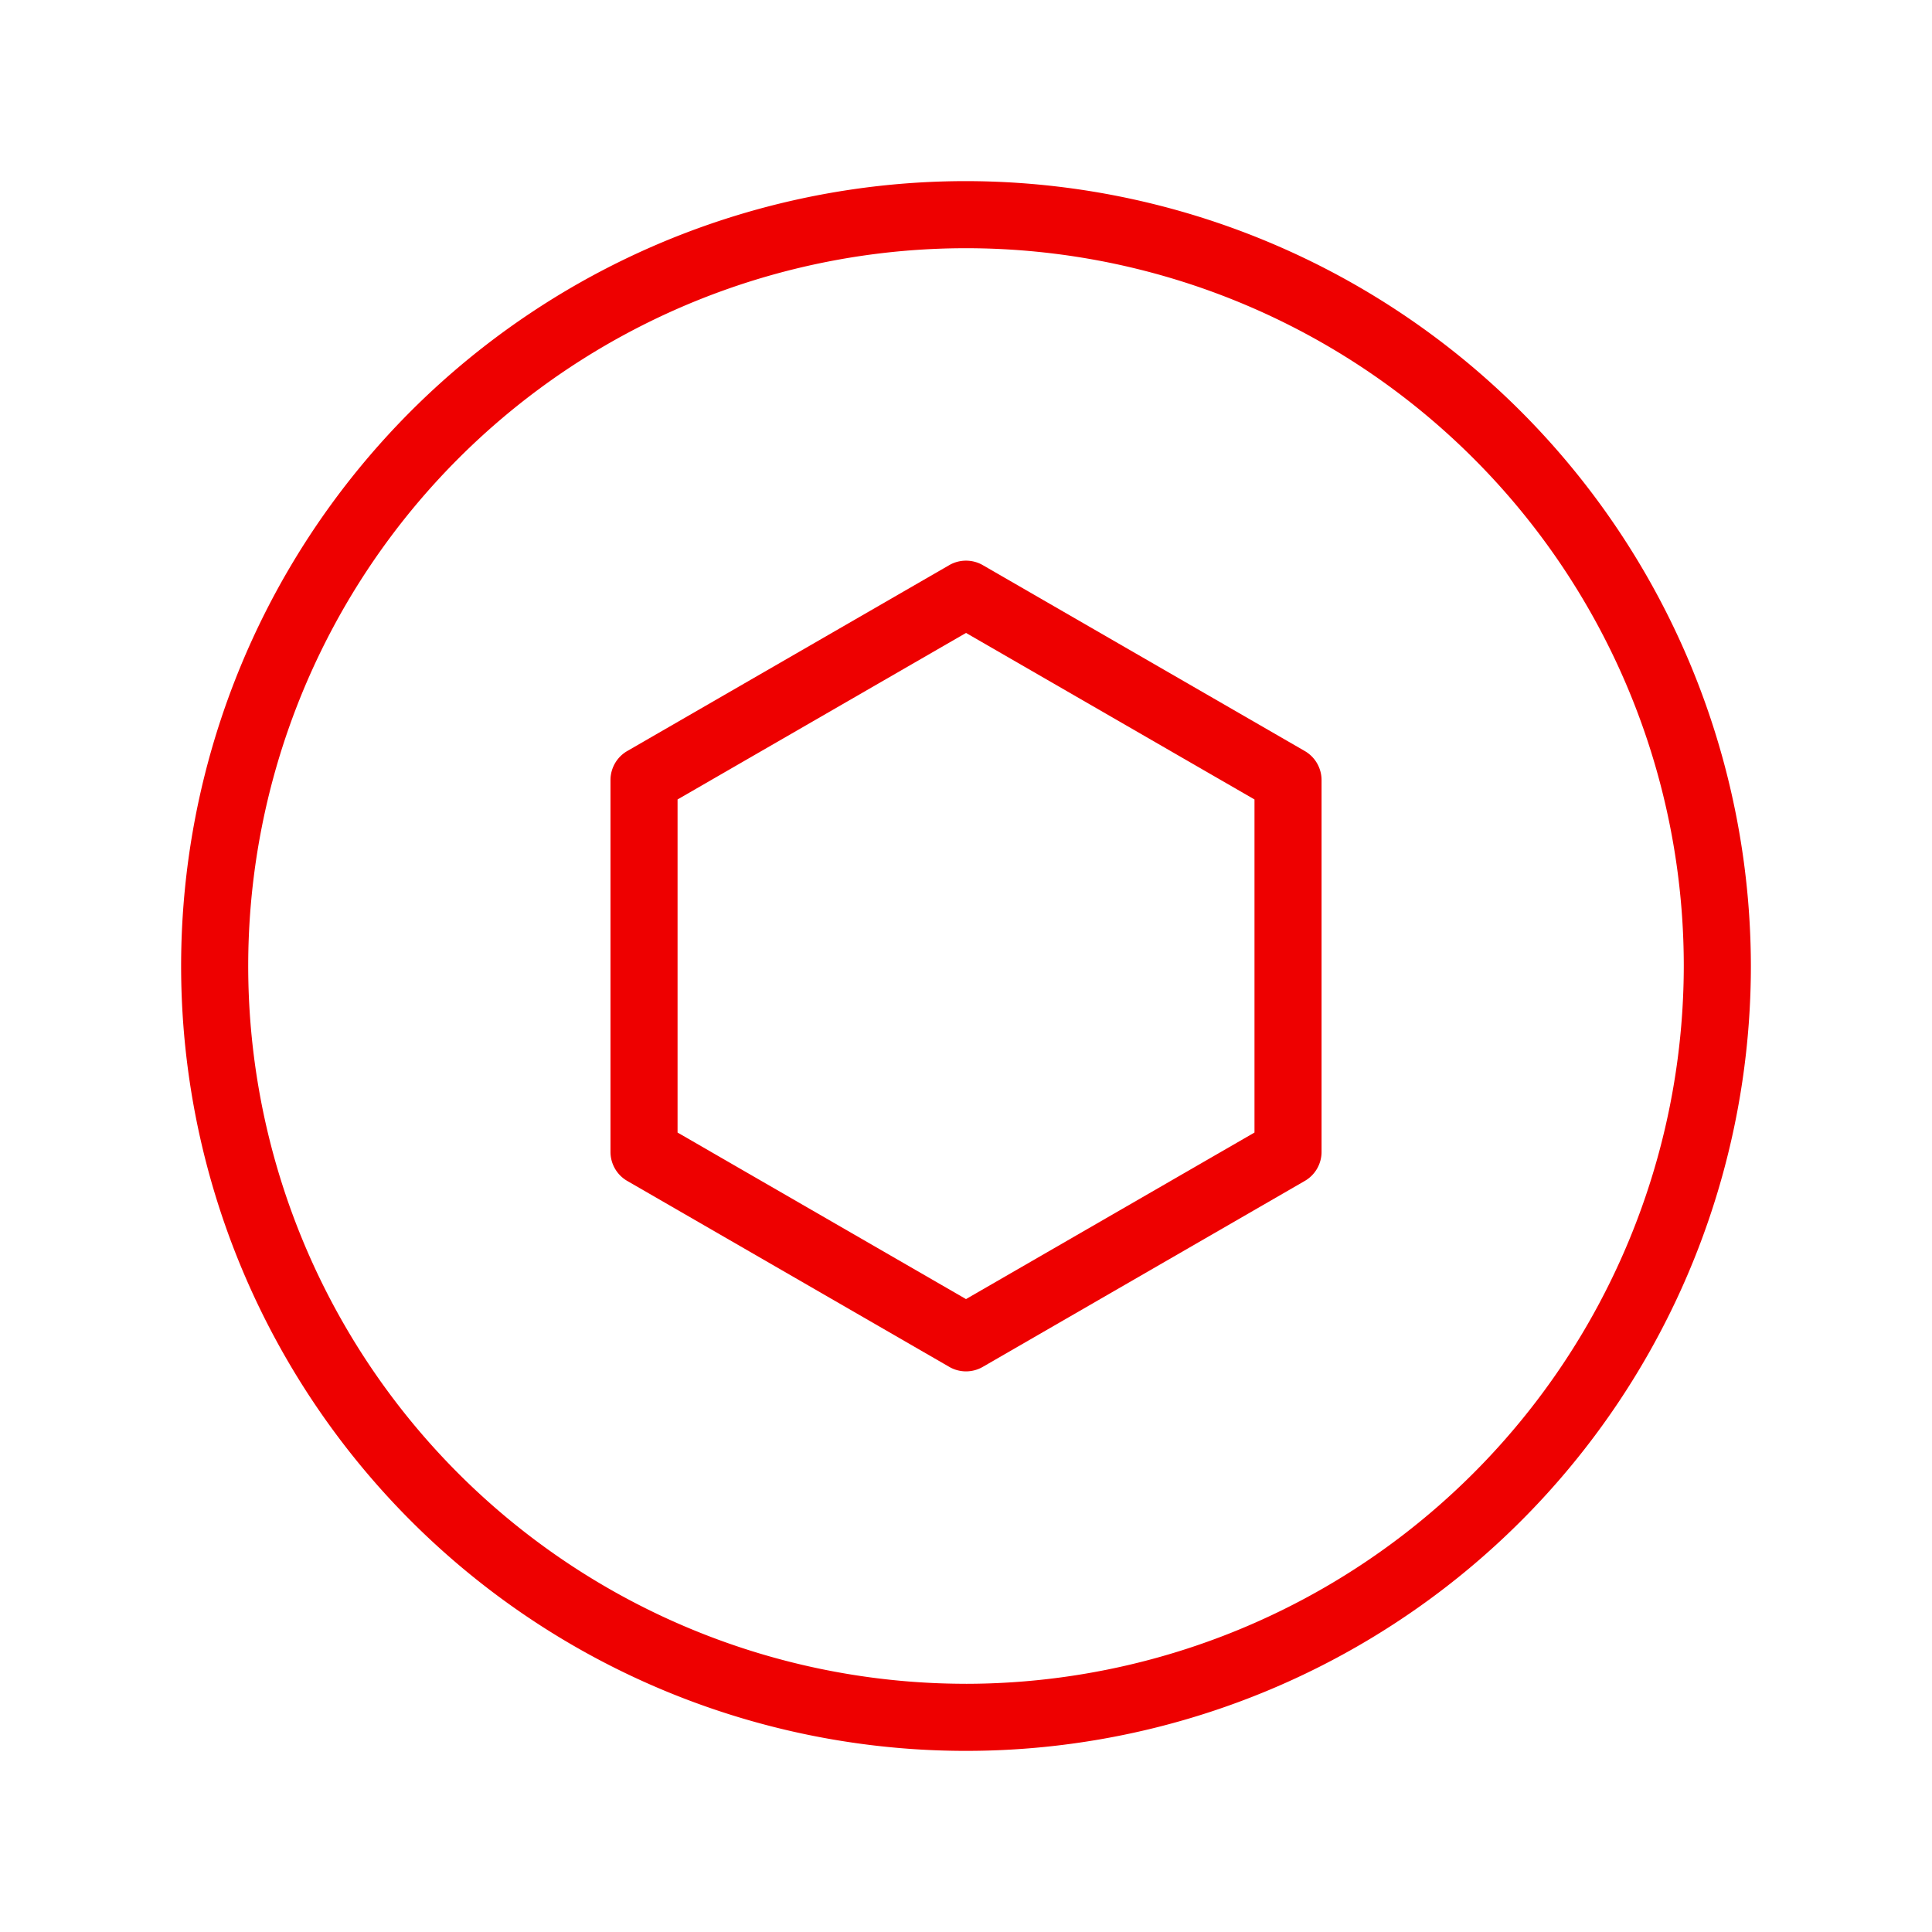
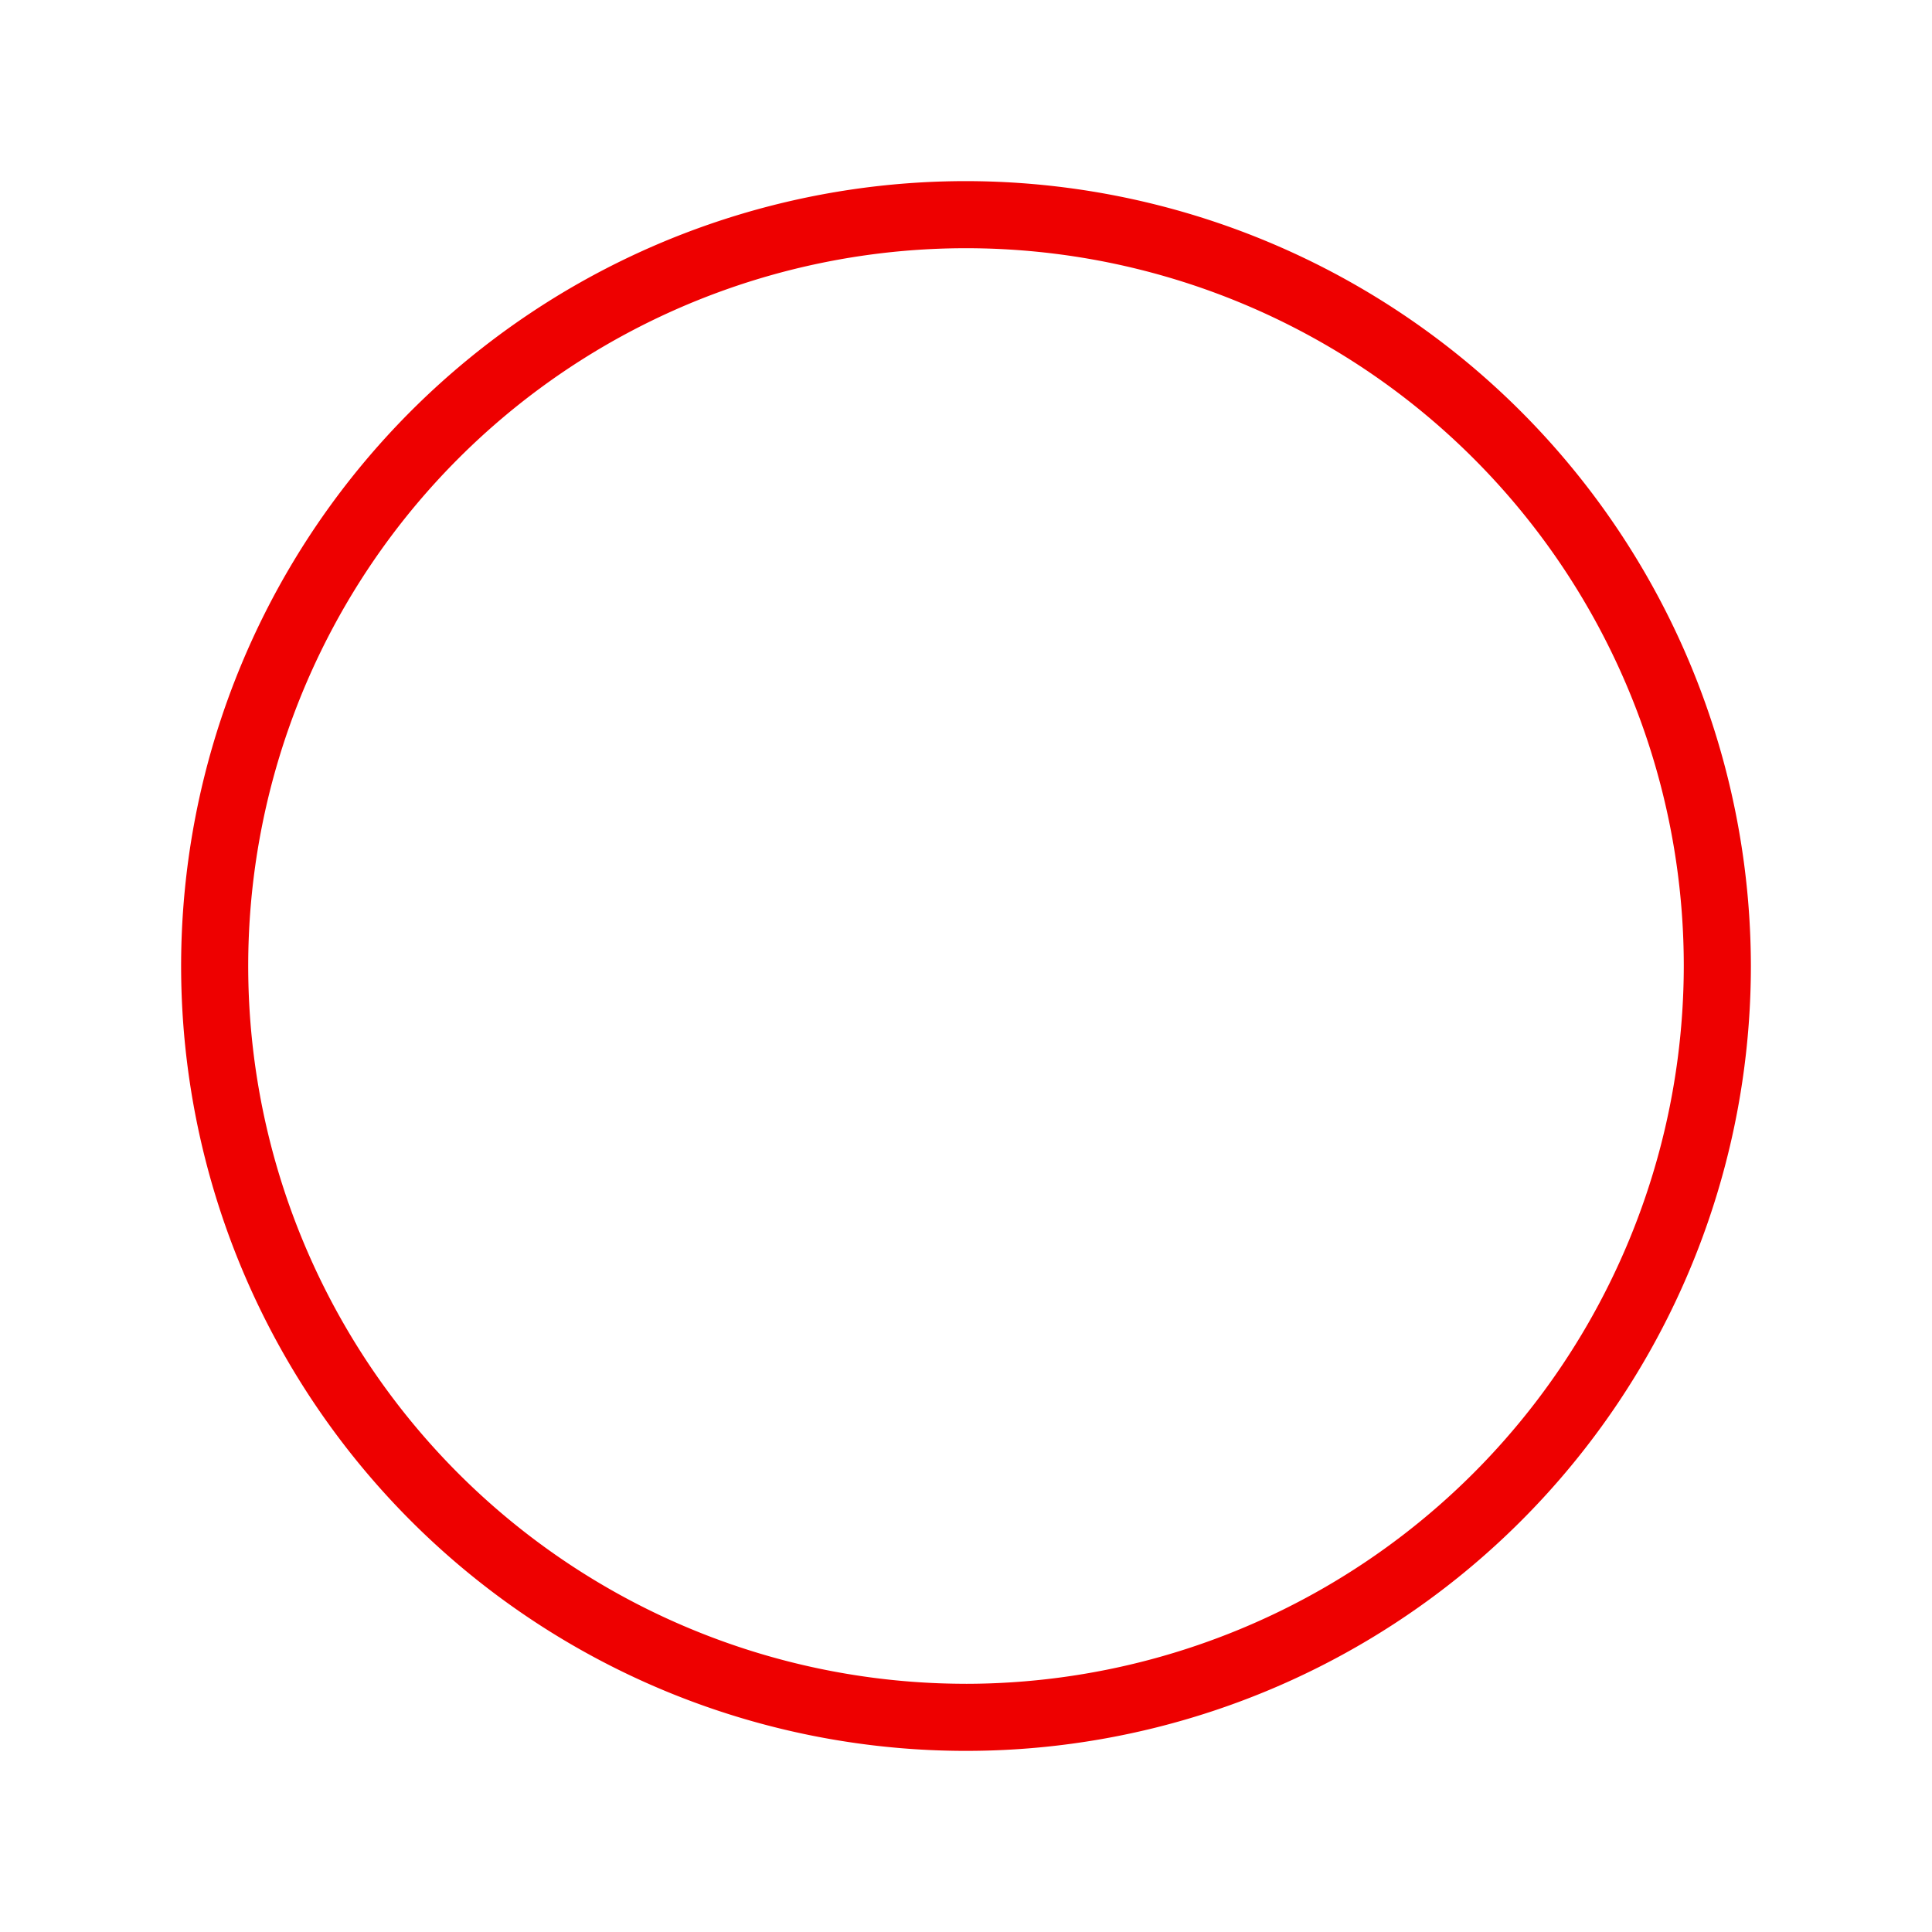
<svg xmlns="http://www.w3.org/2000/svg" width="84" height="84" viewBox="0 0 84 84">
  <g transform="translate(42 42)">
    <g transform="translate(-42 -42)">
-       <rect width="84" height="84" fill="none" />
      <g transform="translate(7.875 7.875)">
-         <path d="M27.563,10.642a1.462,1.462,0,0,0-1.458,0l-14,8.082a1.46,1.46,0,0,0-.729,1.263V36.154a1.457,1.457,0,0,0,.729,1.262l14,8.084a1.454,1.454,0,0,0,1.458,0l14-8.084a1.457,1.457,0,0,0,.729-1.262V19.988a1.46,1.46,0,0,0-.729-1.263Zm11.813,24.67L26.833,42.553,14.292,35.312V20.83l12.542-7.24,12.542,7.24Z" transform="translate(7.292 6.054)" fill="#e00" />
        <path d="M37.5,3.375A34.125,34.125,0,1,0,71.625,37.5,34.163,34.163,0,0,0,37.5,3.375Zm0,65.333A31.208,31.208,0,1,1,68.708,37.5,31.244,31.244,0,0,1,37.5,68.709Z" transform="translate(-3.375 -3.375)" fill="#e00" />
      </g>
    </g>
  </g>
</svg>